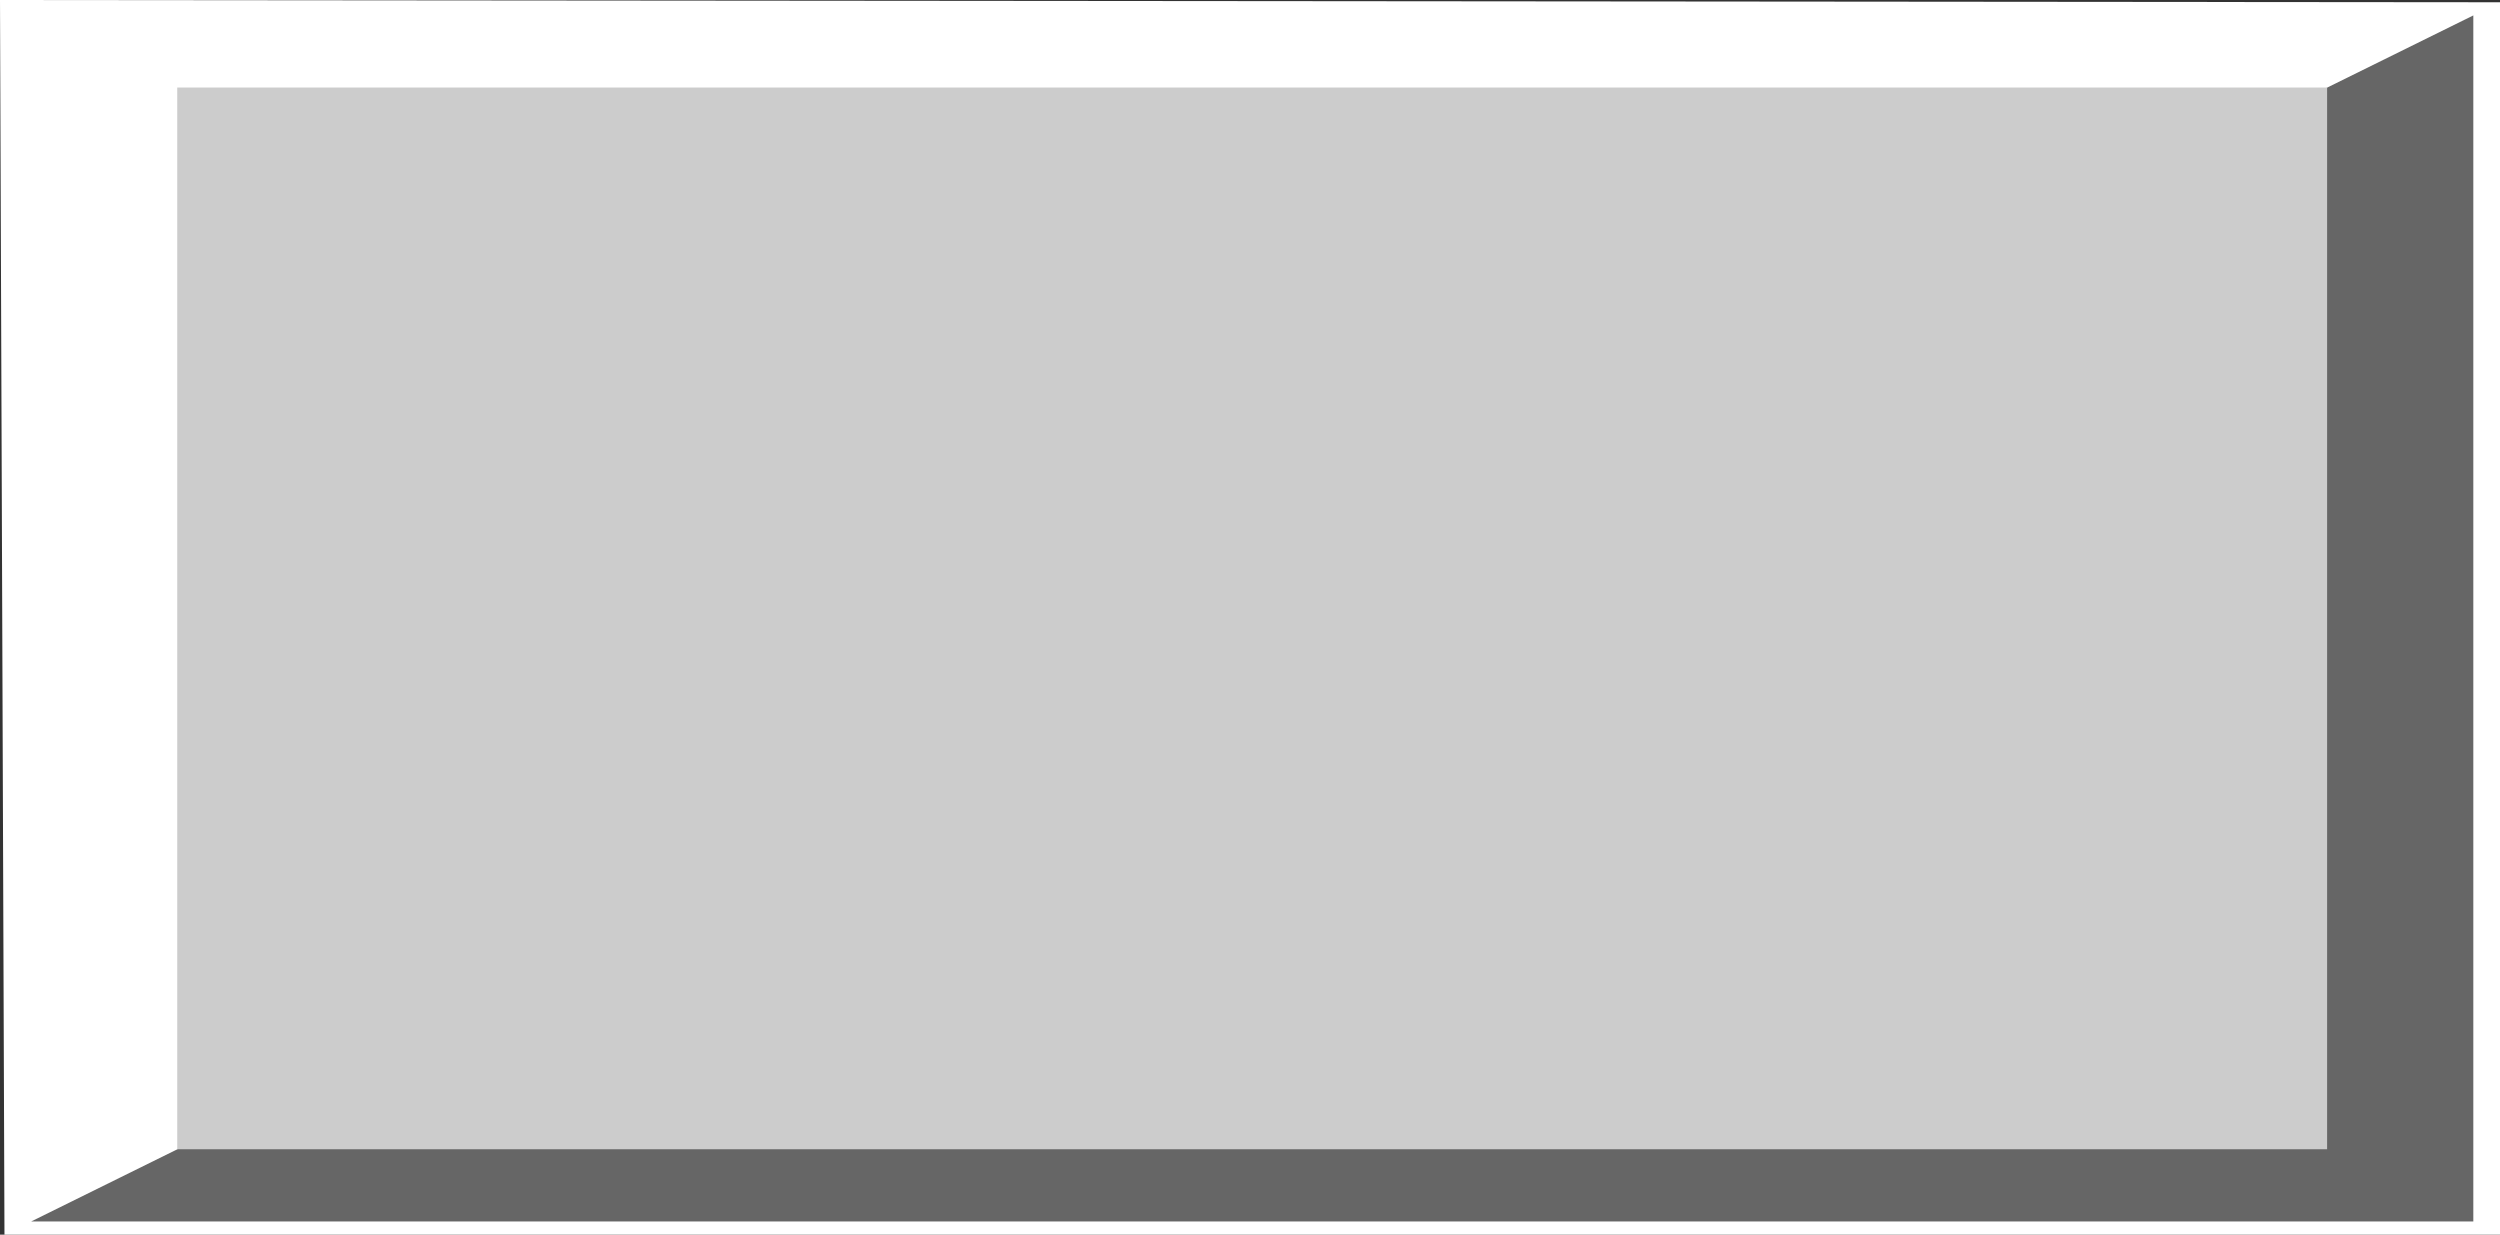
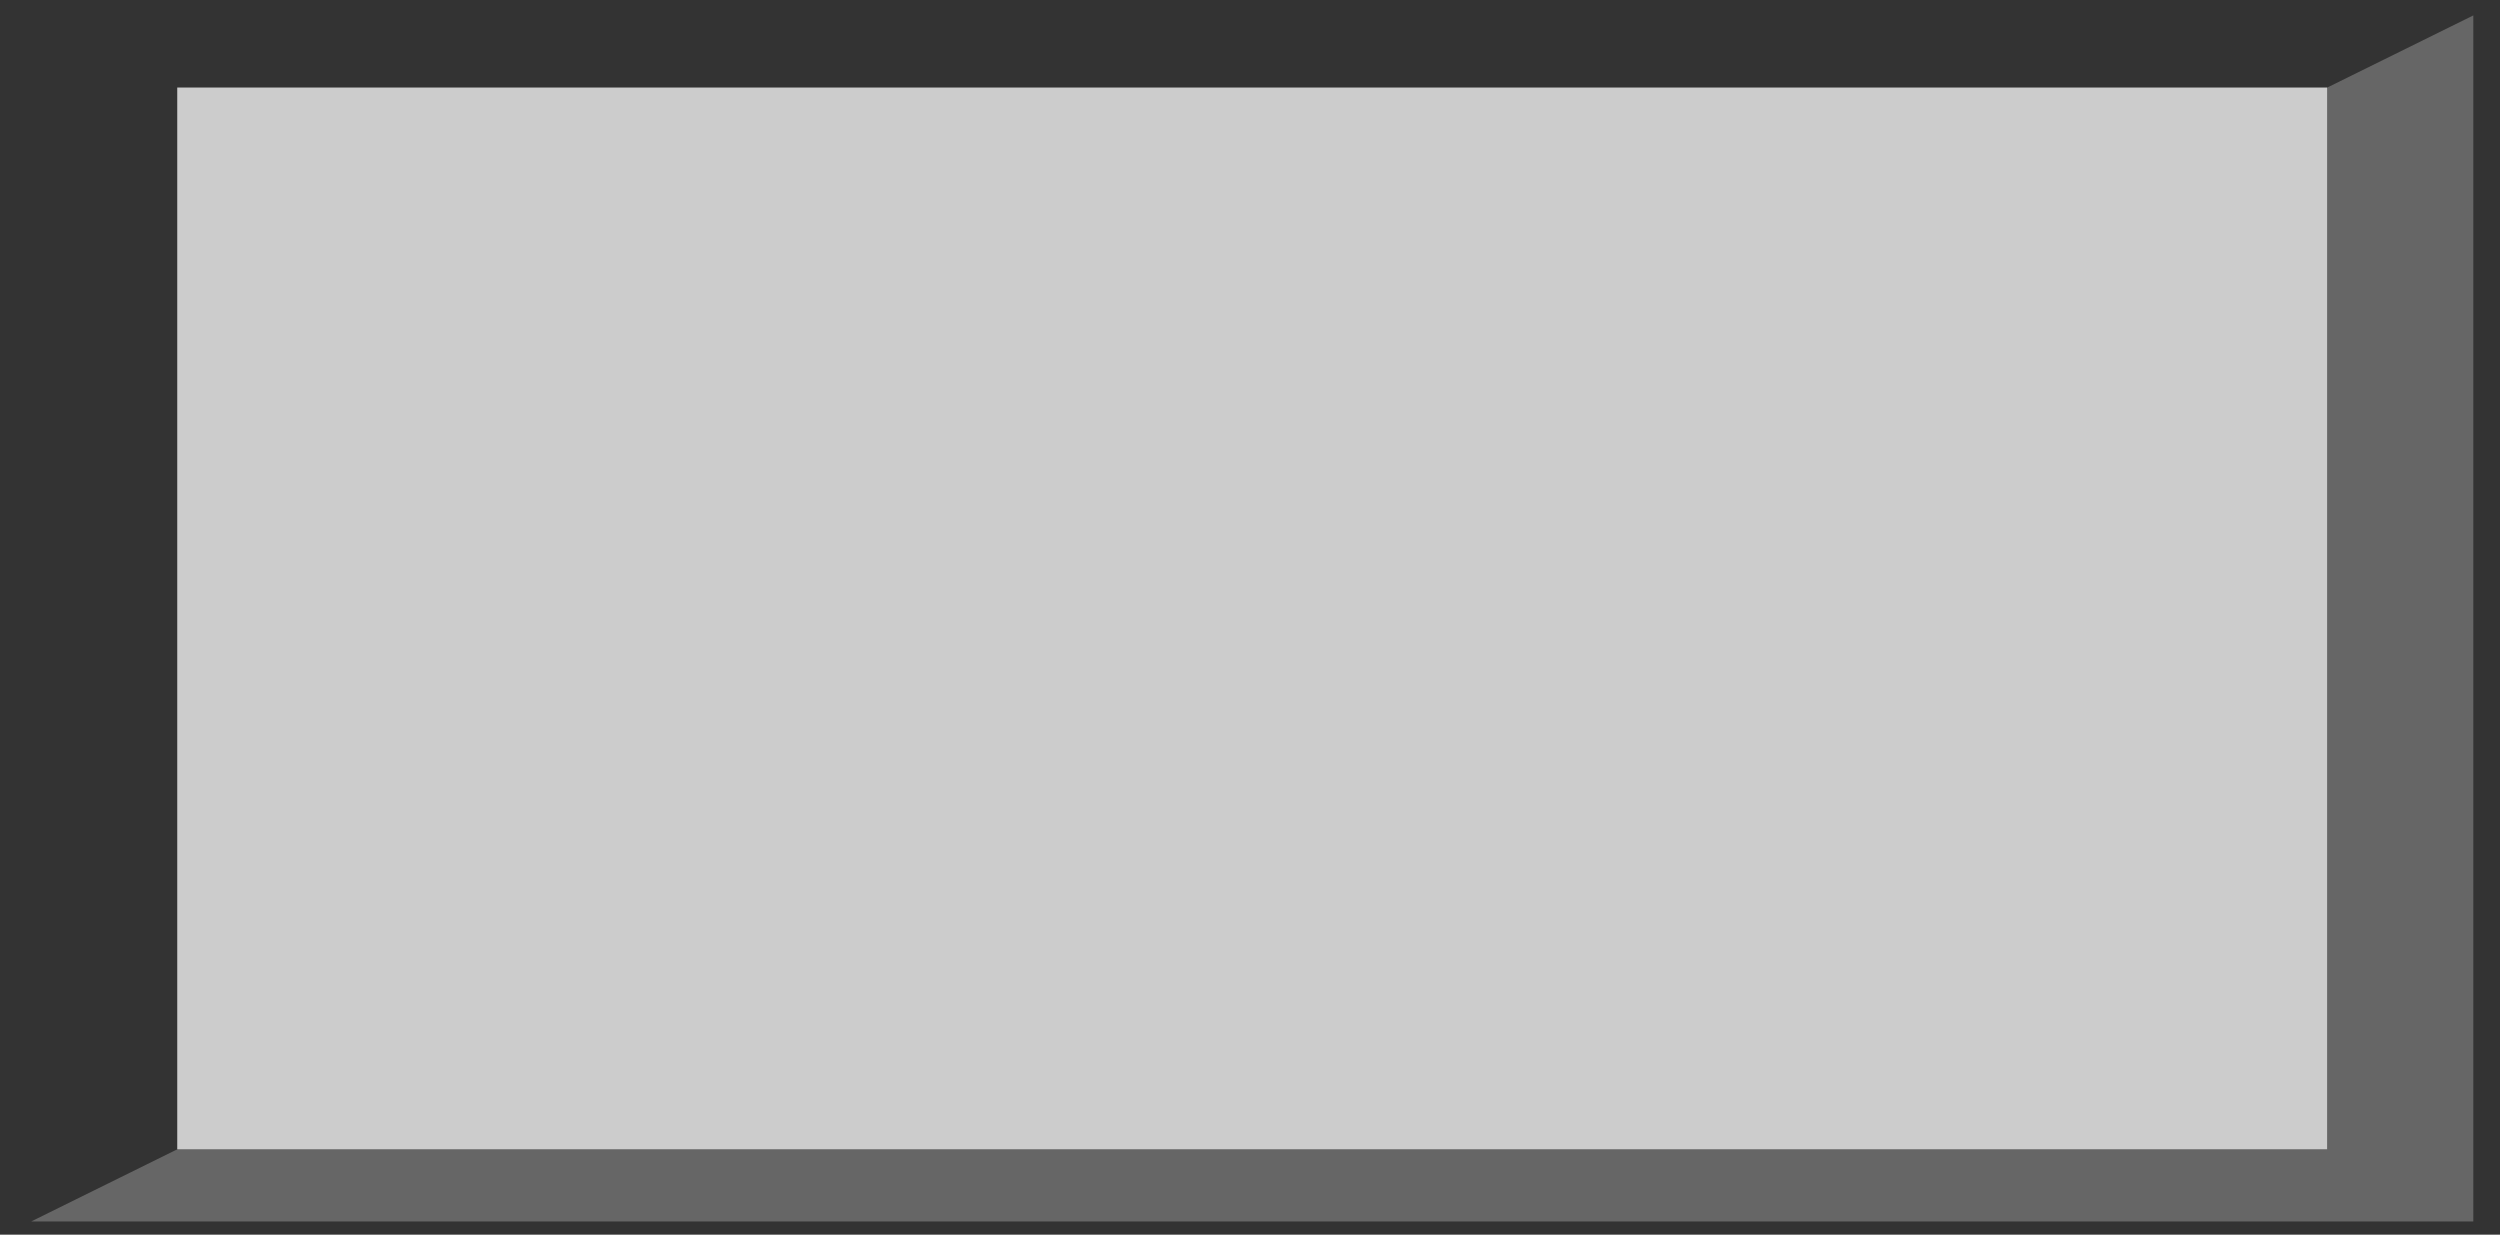
<svg xmlns="http://www.w3.org/2000/svg" xmlns:ns1="http://www.inkscape.org/namespaces/inkscape" xmlns:ns2="http://sodipodi.sourceforge.net/DTD/sodipodi-0.dtd" xml:space="preserve" width="19.965mm" height="9.86mm" style="shape-rendering:geometricPrecision; text-rendering:geometricPrecision; image-rendering:optimizeQuality; fill-rule:evenodd; clip-rule:evenodd" viewBox="0 0 20.142 9.947" id="svg3171" version="1.1" ns1:version="0.48.3.1 r9886" ns2:docname="长方形9.svg">
  <rect x="0" y="0" width="20.142" height="9.947" fill="#333333" stroke="none" />
  <ns2:namedview pagecolor="#ffffff" bordercolor="#666666" borderopacity="1" objecttolerance="10" gridtolerance="10" guidetolerance="10" ns1:pageopacity="0" ns1:pageshadow="2" ns1:window-width="640" ns1:window-height="480" id="namedview3185" showgrid="false" ns1:zoom="2.0890186" ns1:cx="57.687849" ns1:cy="25.292936" ns1:window-x="402" ns1:window-y="73" ns1:window-maximized="0" ns1:current-layer="svg3171" />
  <defs id="defs3173">
    <style type="text/css" id="style3175">
   
    .fil1 {fill:#1F1A17}
    .fil0 {fill:#C2C1C1}
    .fil2 {fill:#E77817}
   
  </style>
  </defs>
  <g id="g3210">
    <g ns1:label="#g3202" id="shape">
      <g id="g3198">
        <g id="g3195">
-           <polygon style="fill: rgb(255, 255, 255);" id="polygon3179" points="0.036,9.947 0,0 20.142,0.018 20.142,9.947 " class="fil0" />
-         </g>
+           </g>
      </g>
    </g>
    <g ns1:label="#g3207" id="dark">
      <polygon style="fill: rgb(102, 102, 102);" id="polygon3181" points="19.927,9.841 19.927,0.124 0.251,9.841 " class="fil1" />
    </g>
    <g ns1:label="#g3192" id="light">
      <rect style="fill: rgb(204, 204, 204);" id="rect3183" height="8.554" width="17.321" y="0.705" x="1.428" class="fil2" />
    </g>
  </g>
</svg>